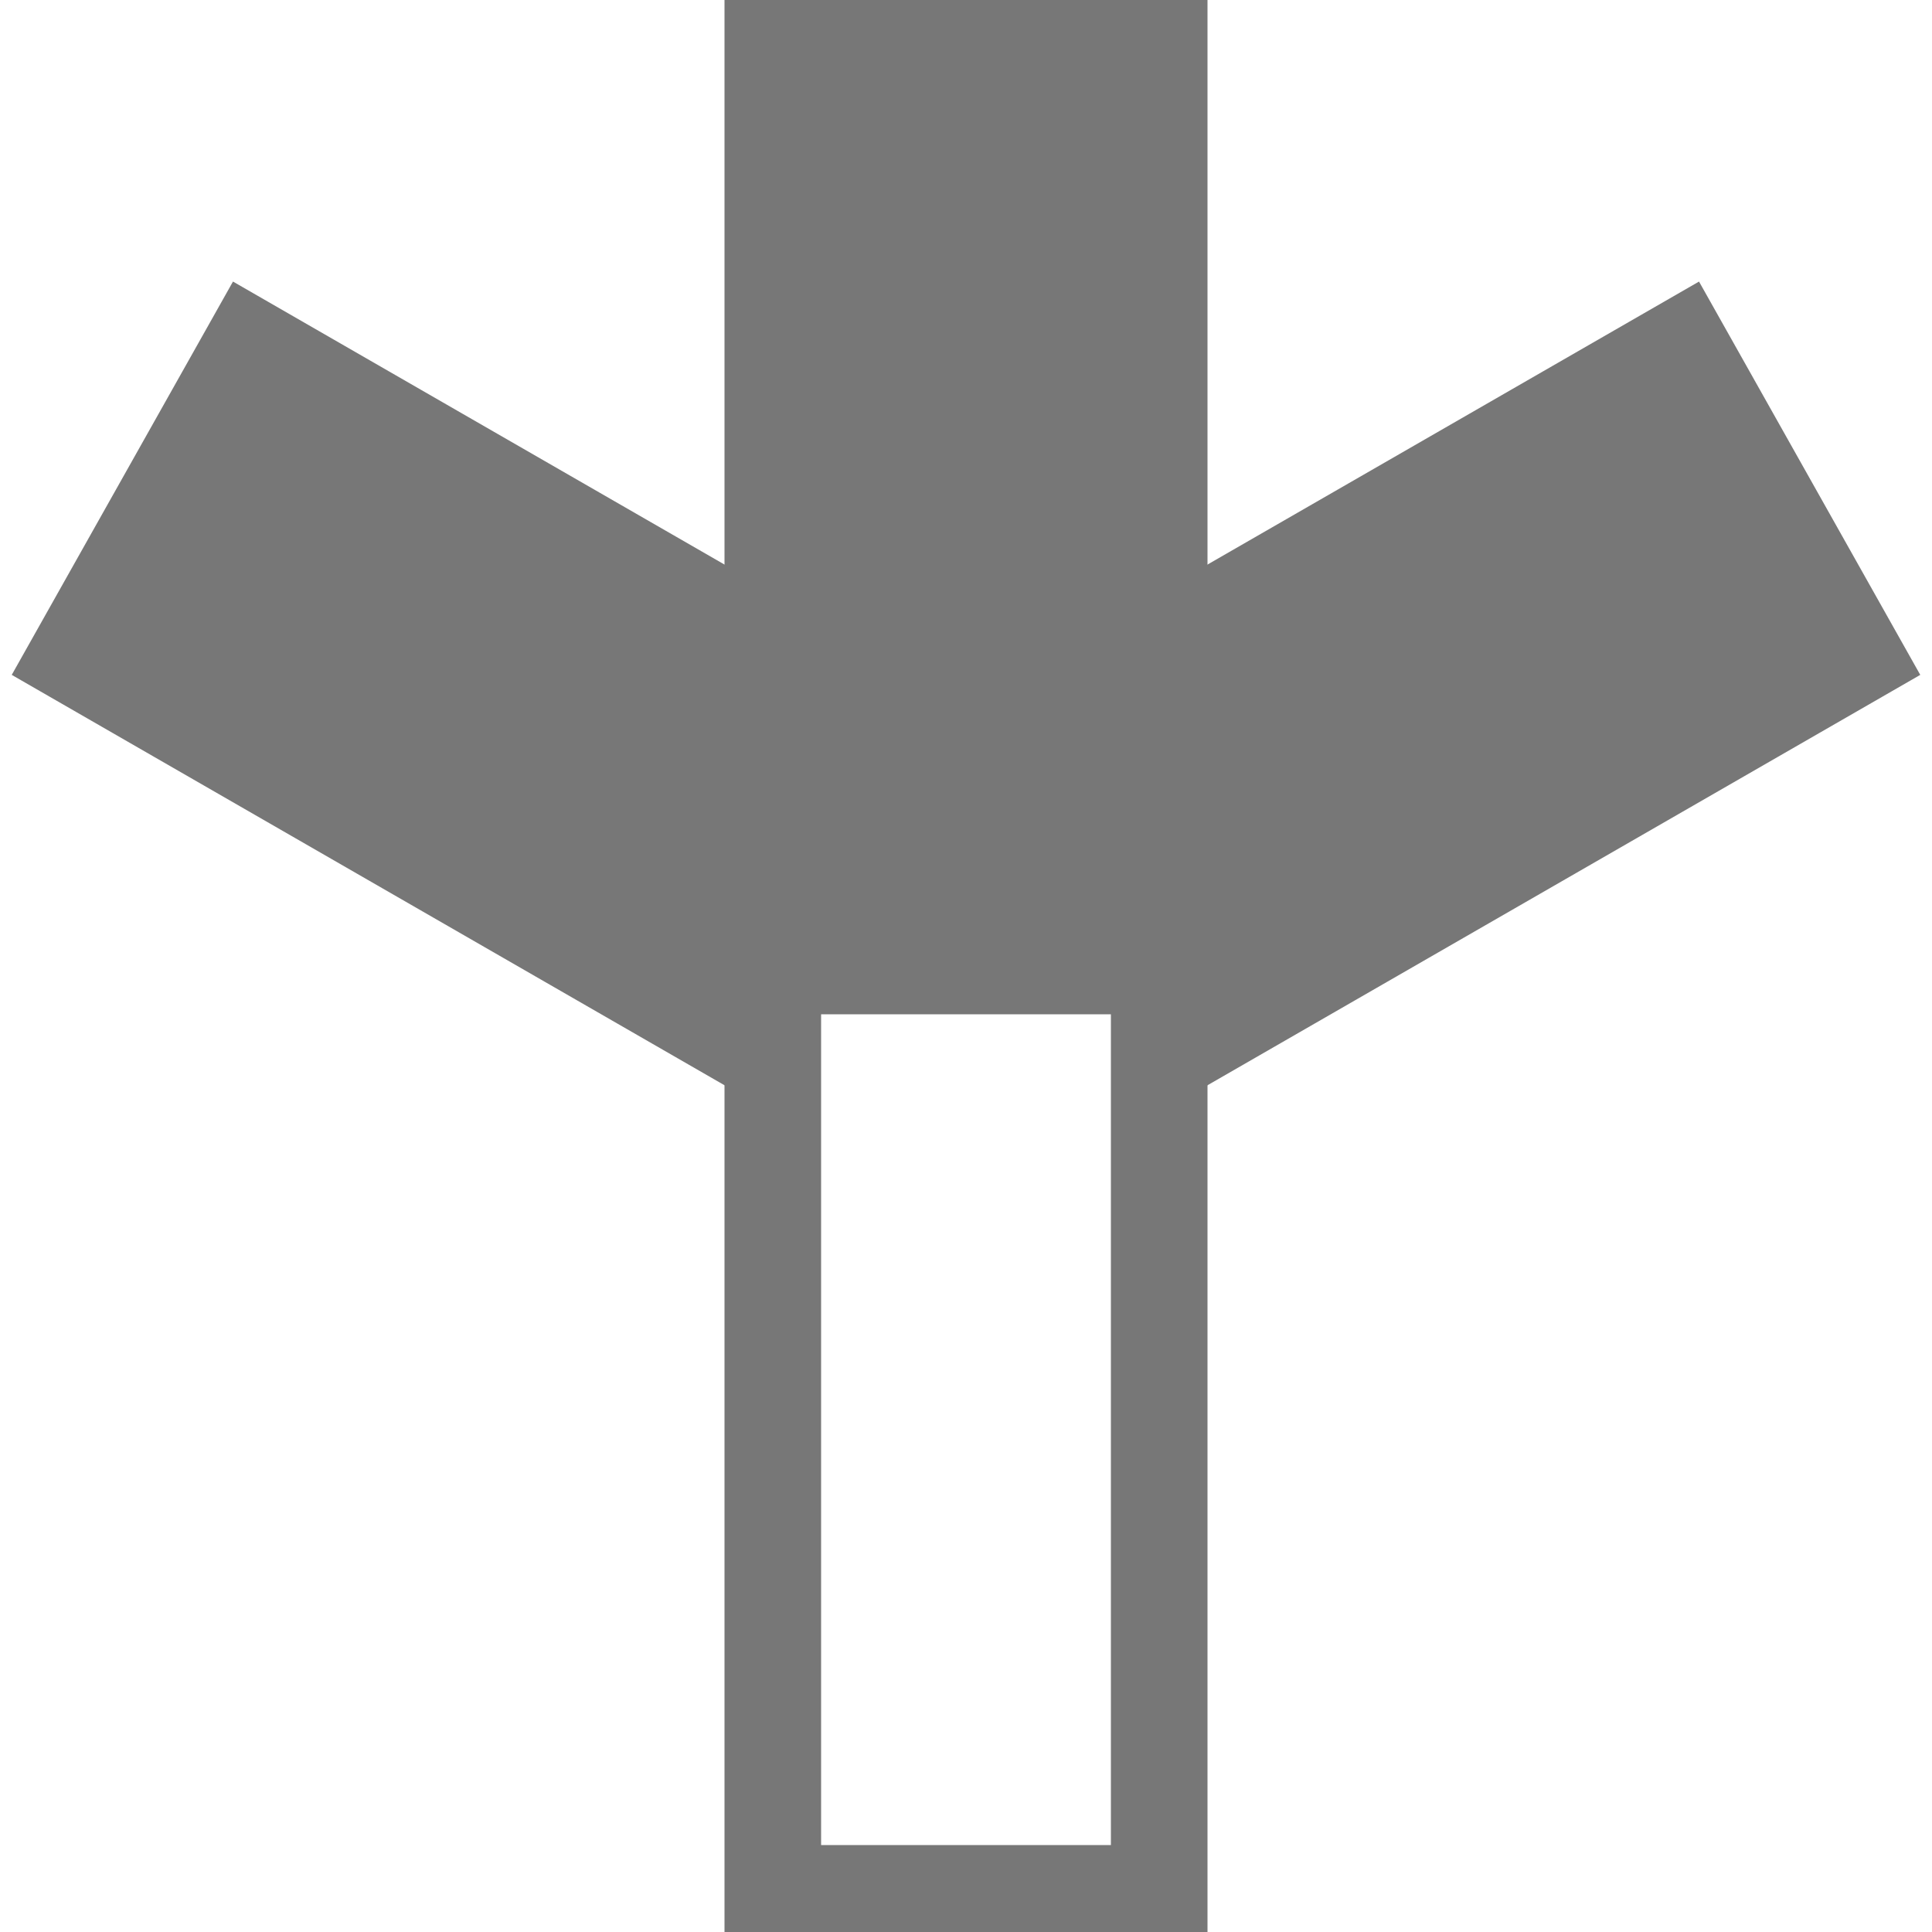
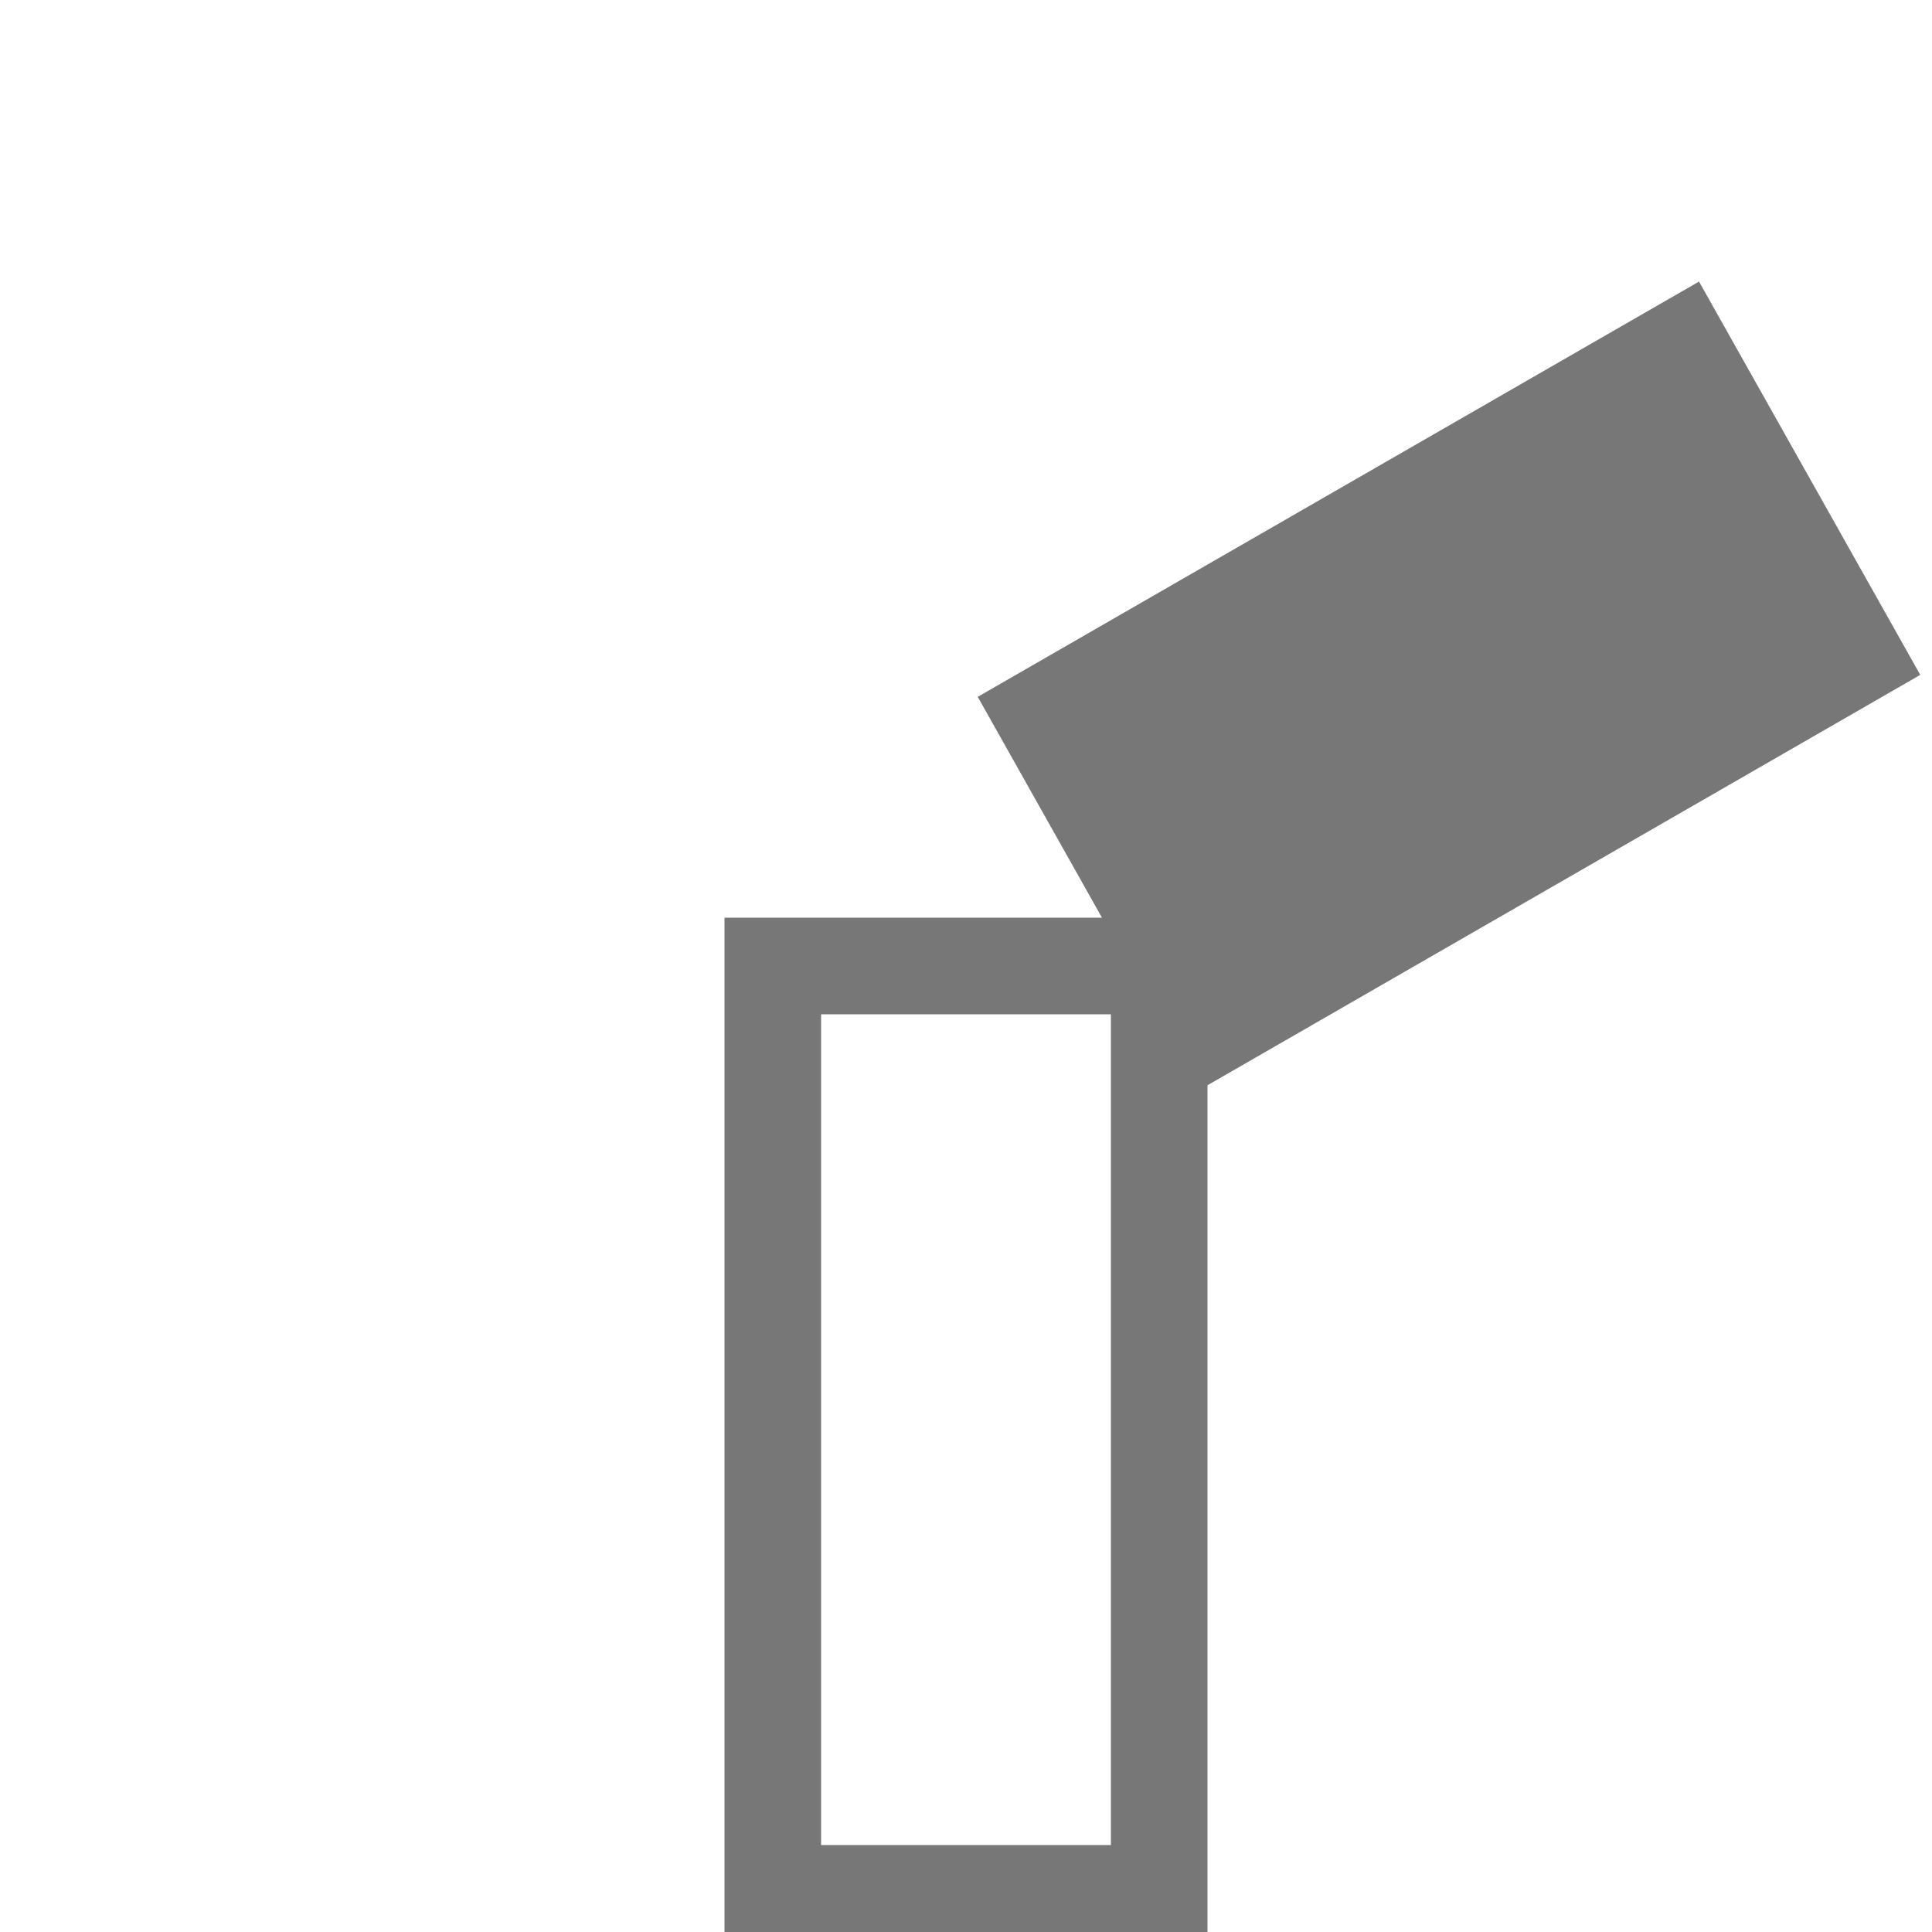
<svg xmlns="http://www.w3.org/2000/svg" version="1.1" viewBox="0 0 100 100" width="36" height="36">
  <g fill="none" stroke="#777" stroke-width="5">
    <rect x="40" y="50" width="20" height="48" />
  </g>
  <g fill="#777" stroke="#777" stroke-width="5">
-     <rect x="40" y="2" width="20" height="45" />
    <path d="M 87 18 L 96 34 L 63 53 L 54 37 Z" id="pointer-2" />
-     <path d="M 13 18 L 4 34 L 37 53 L 46 37 Z" id="pointer-10" />
  </g>
</svg>